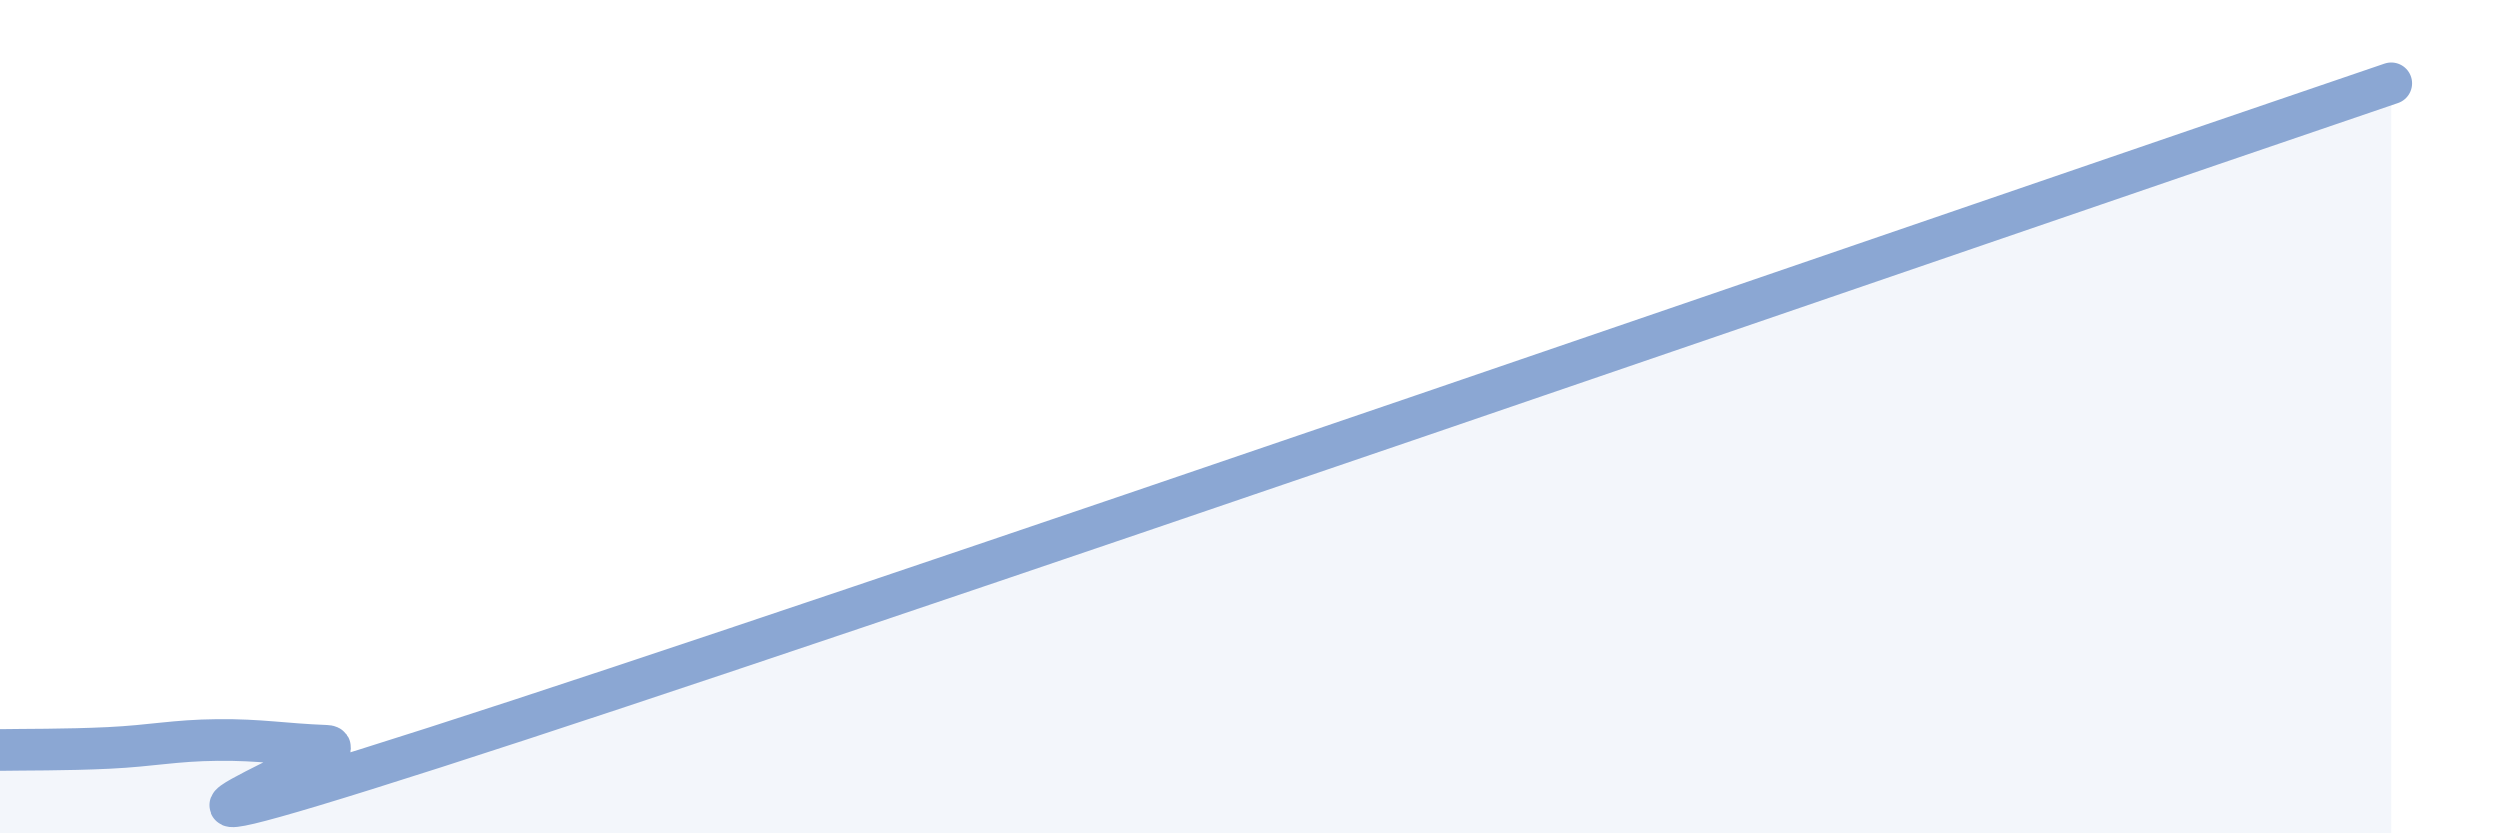
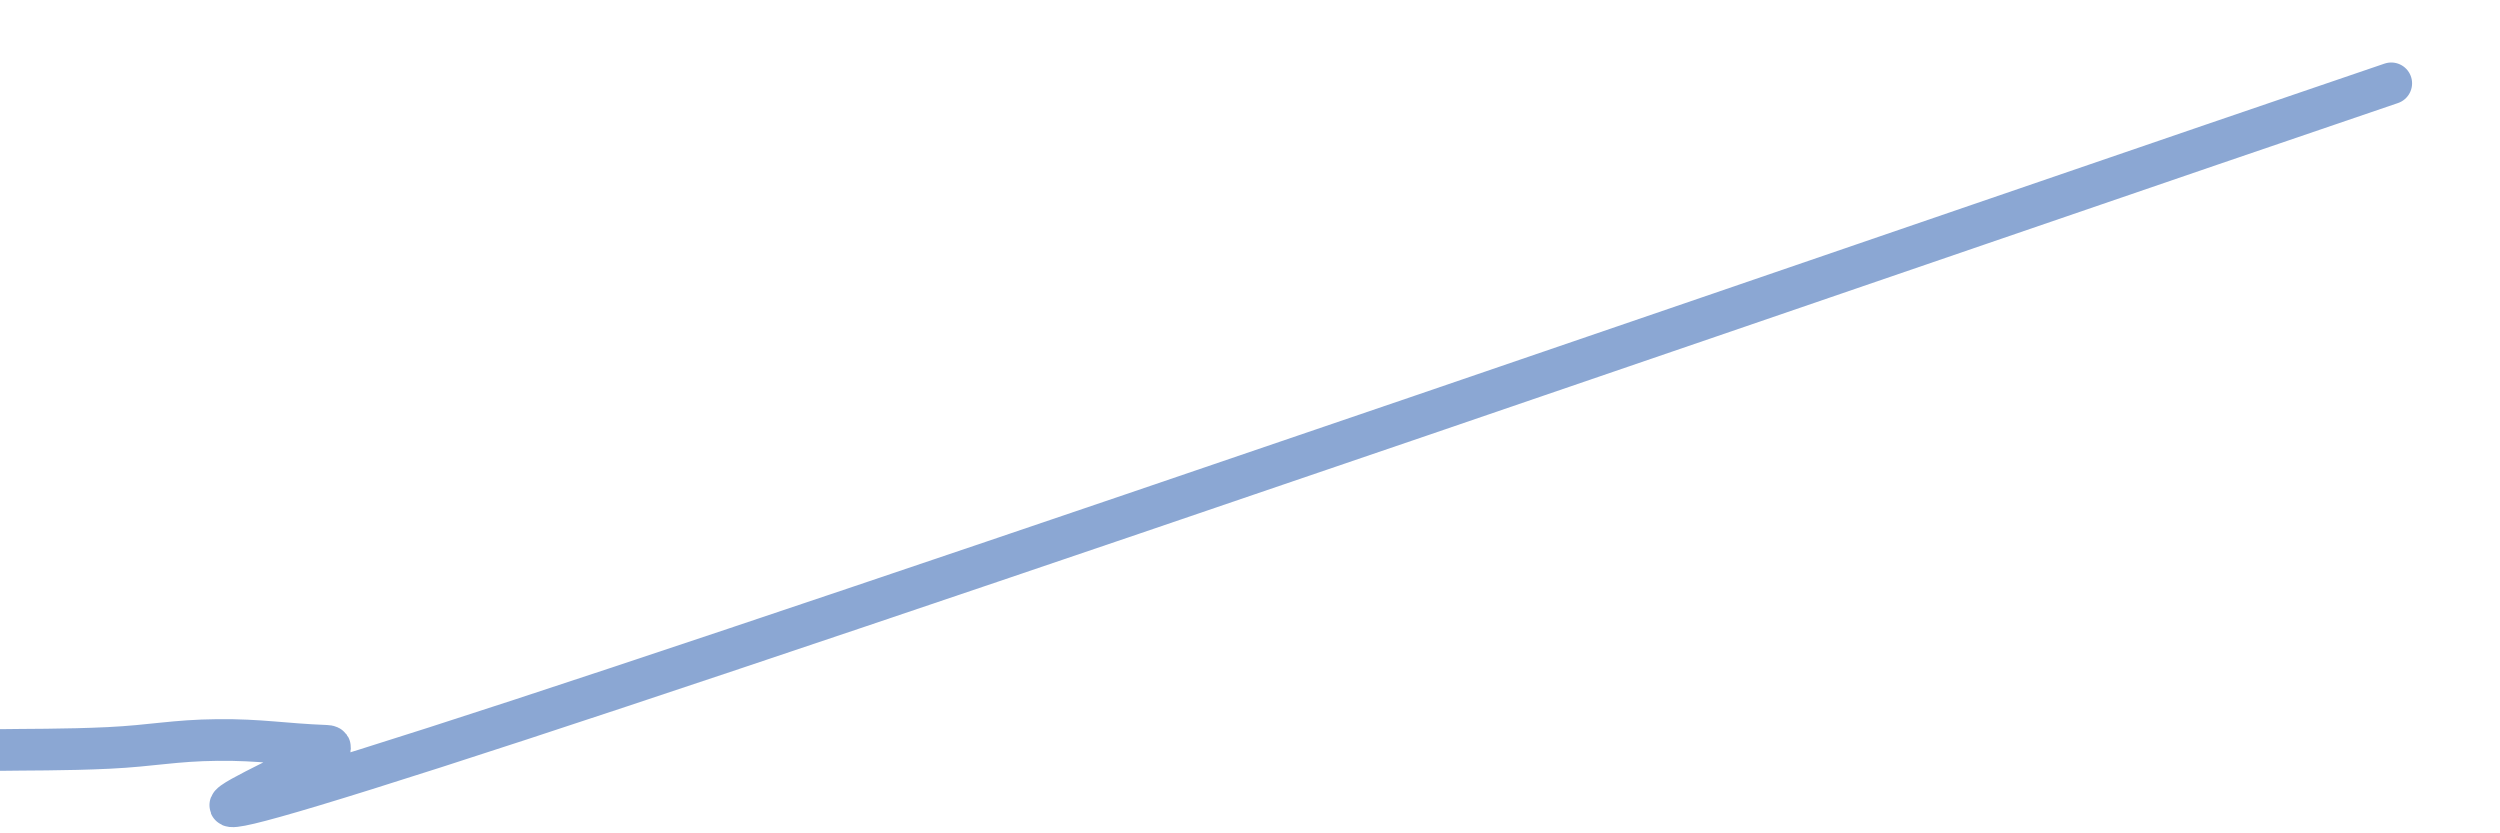
<svg xmlns="http://www.w3.org/2000/svg" width="60" height="20" viewBox="0 0 60 20">
-   <path d="M 0,18 C 0.52,17.99 1.57,18 2.61,17.95 C 3.65,17.9 4.18,17.77 5.22,17.76 C 6.26,17.75 6.79,17.86 7.83,17.9 C 8.87,17.94 0.52,21.12 10.43,17.94 C 20.34,14.76 48,5.19 57.39,2L57.39 20L0 20Z" fill="#8ba7d3" opacity="0.1" stroke-linecap="round" stroke-linejoin="round" />
  <path d="M 0,18 C 0.52,17.99 1.57,18 2.61,17.95 C 3.65,17.9 4.18,17.77 5.22,17.76 C 6.26,17.75 6.79,17.86 7.83,17.9 C 8.87,17.94 0.52,21.12 10.43,17.94 C 20.34,14.76 48,5.19 57.39,2" stroke="#8ba7d3" stroke-width="1" fill="none" stroke-linecap="round" stroke-linejoin="round" />
</svg>